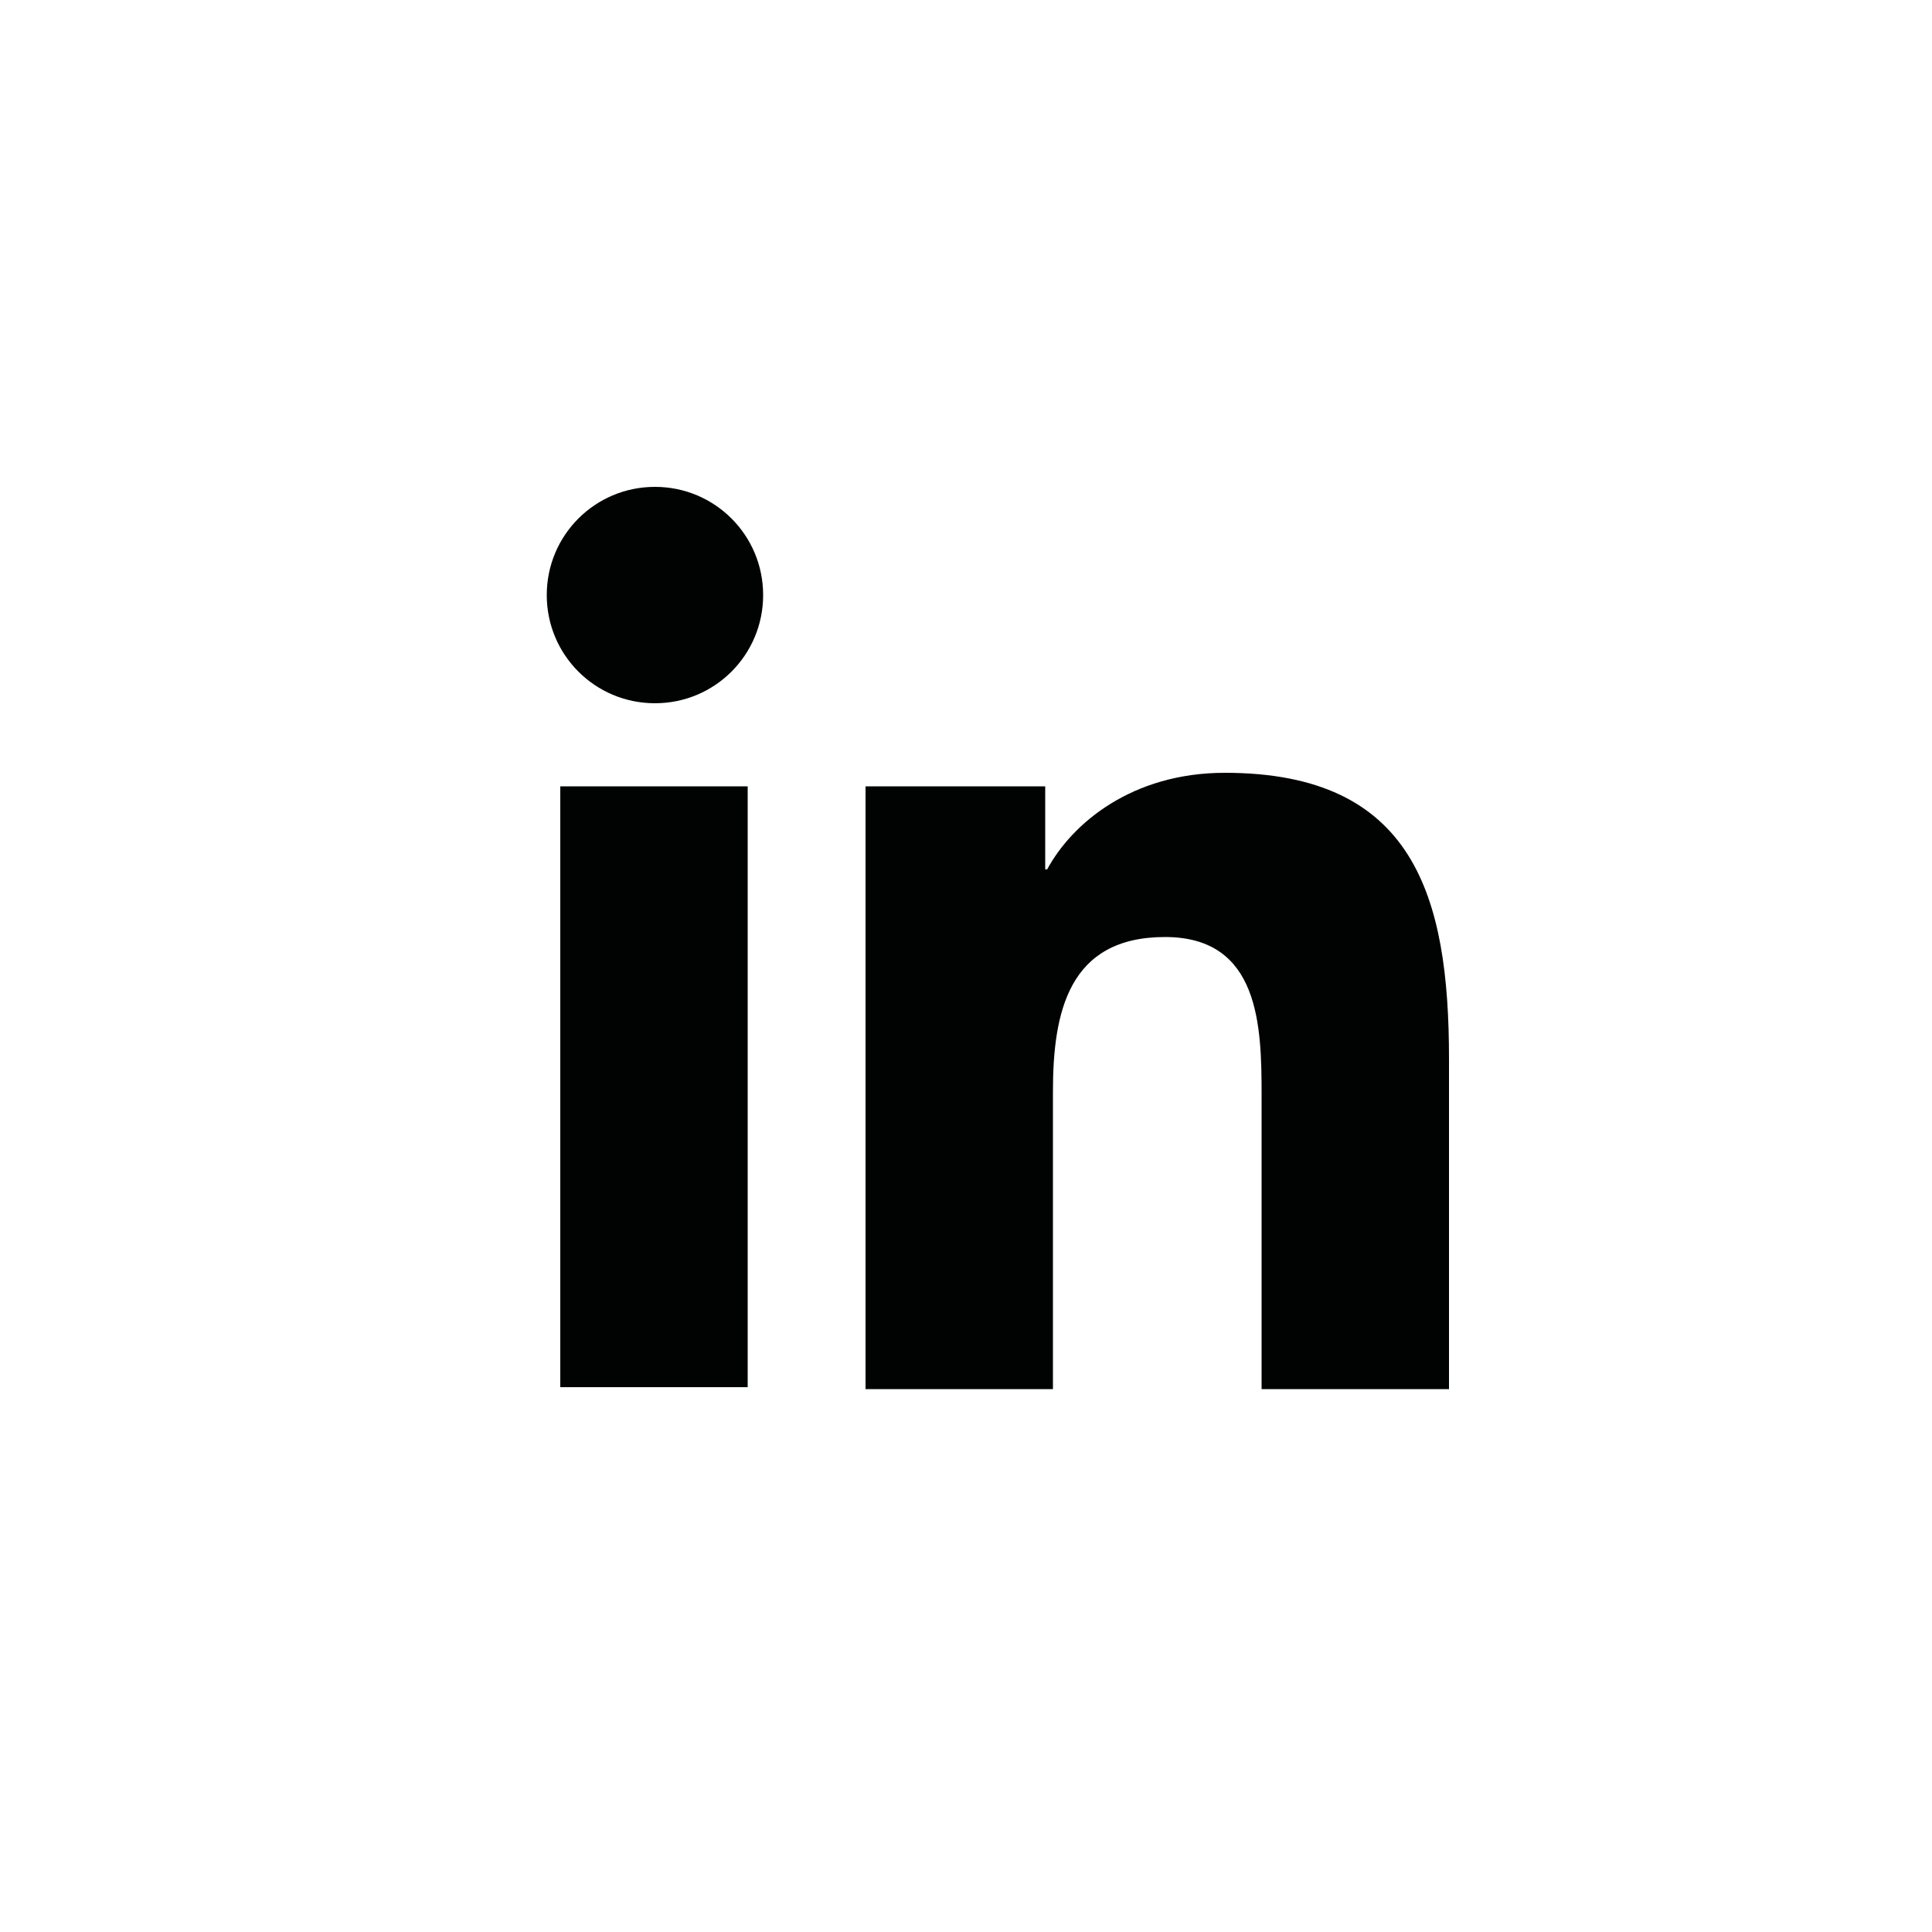
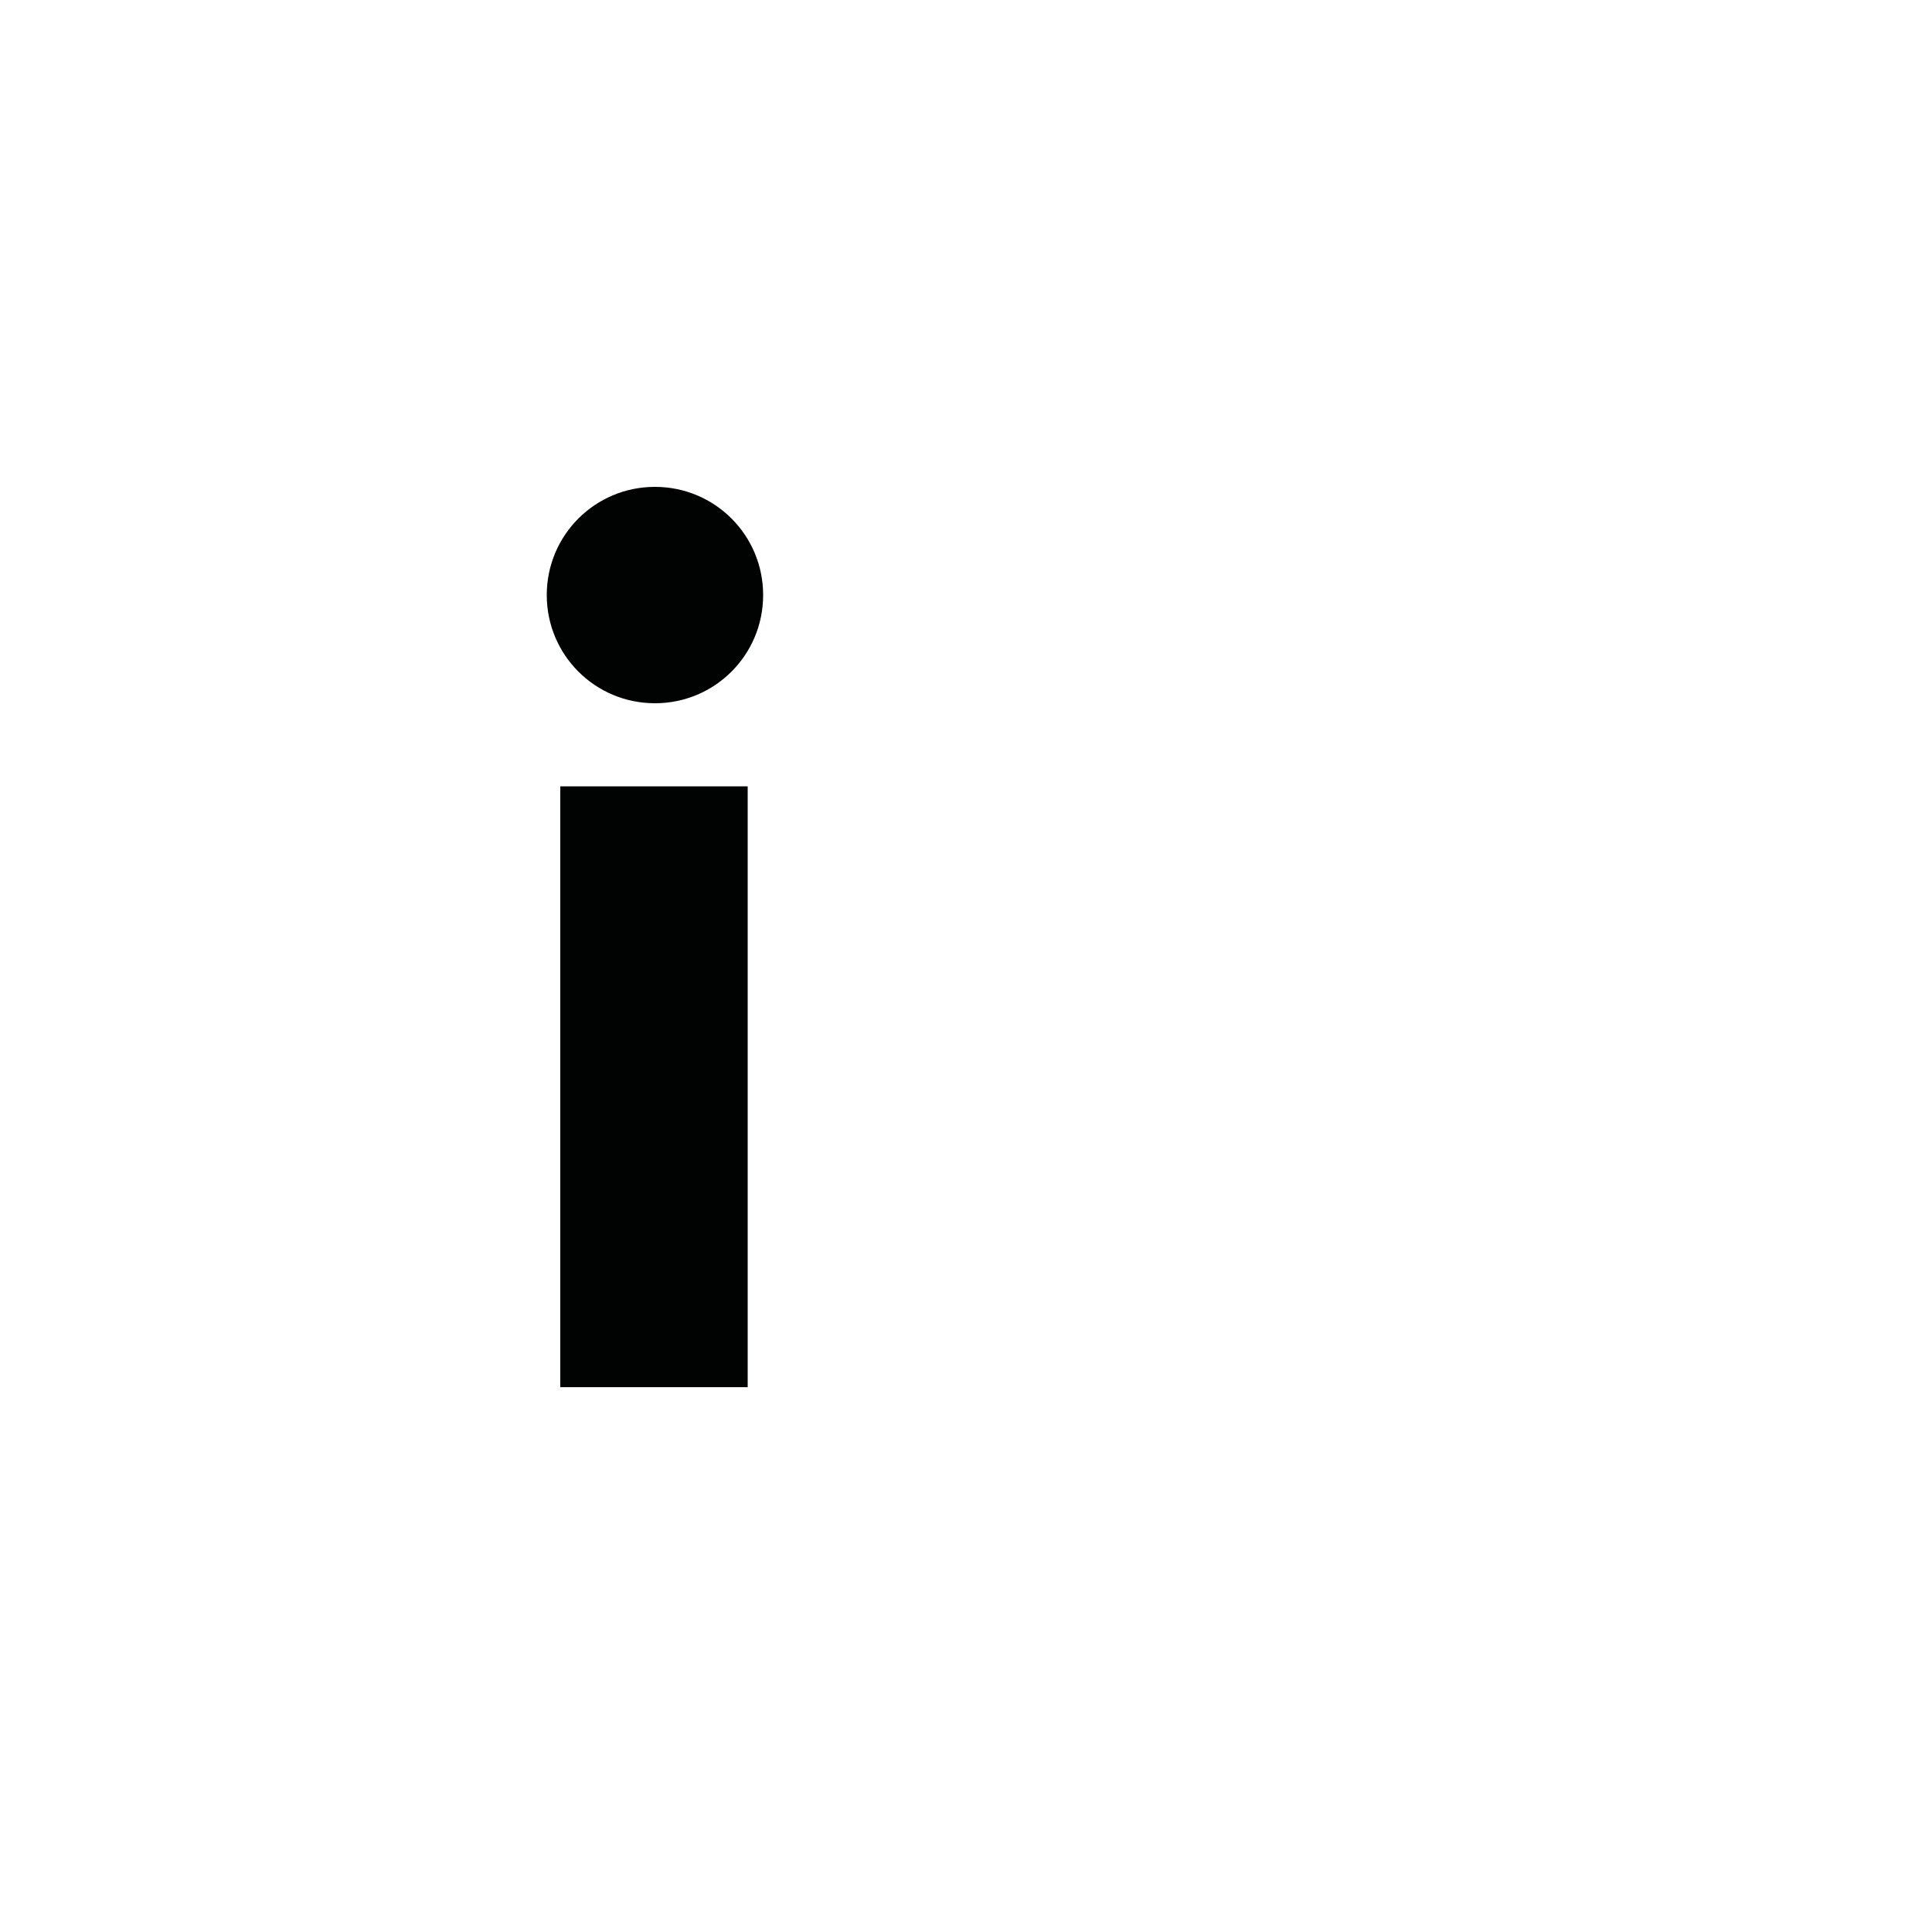
<svg xmlns="http://www.w3.org/2000/svg" version="1.1" x="0px" y="0px" viewBox="0 0 100 100" style="enable-background:new 0 0 100 100;" xml:space="preserve">
  <style type="text/css">
	.st0{fill:#010202;}
</style>
  <g id="facebook">
</g>
  <g id="instagram">
</g>
  <g id="linkedin">
    <path class="st0" d="M29,40.7h9.7v31.1H29V40.7z M33.9,25.2c3.1,0,5.6,2.5,5.6,5.6c0,3.1-2.5,5.6-5.6,5.6c-3.1,0-5.6-2.5-5.6-5.6   C28.3,27.7,30.8,25.2,33.9,25.2" />
-     <path class="st0" d="M44.8,40.7h9.3v4.3h0.1c1.3-2.4,4.4-5,9.2-5c9.8,0,11.6,6.4,11.6,14.8v17.1h-9.7V56.7c0-3.6-0.1-8.2-5-8.2   c-5,0-5.8,3.9-5.8,8v15.4h-9.7V40.7z" />
  </g>
</svg>